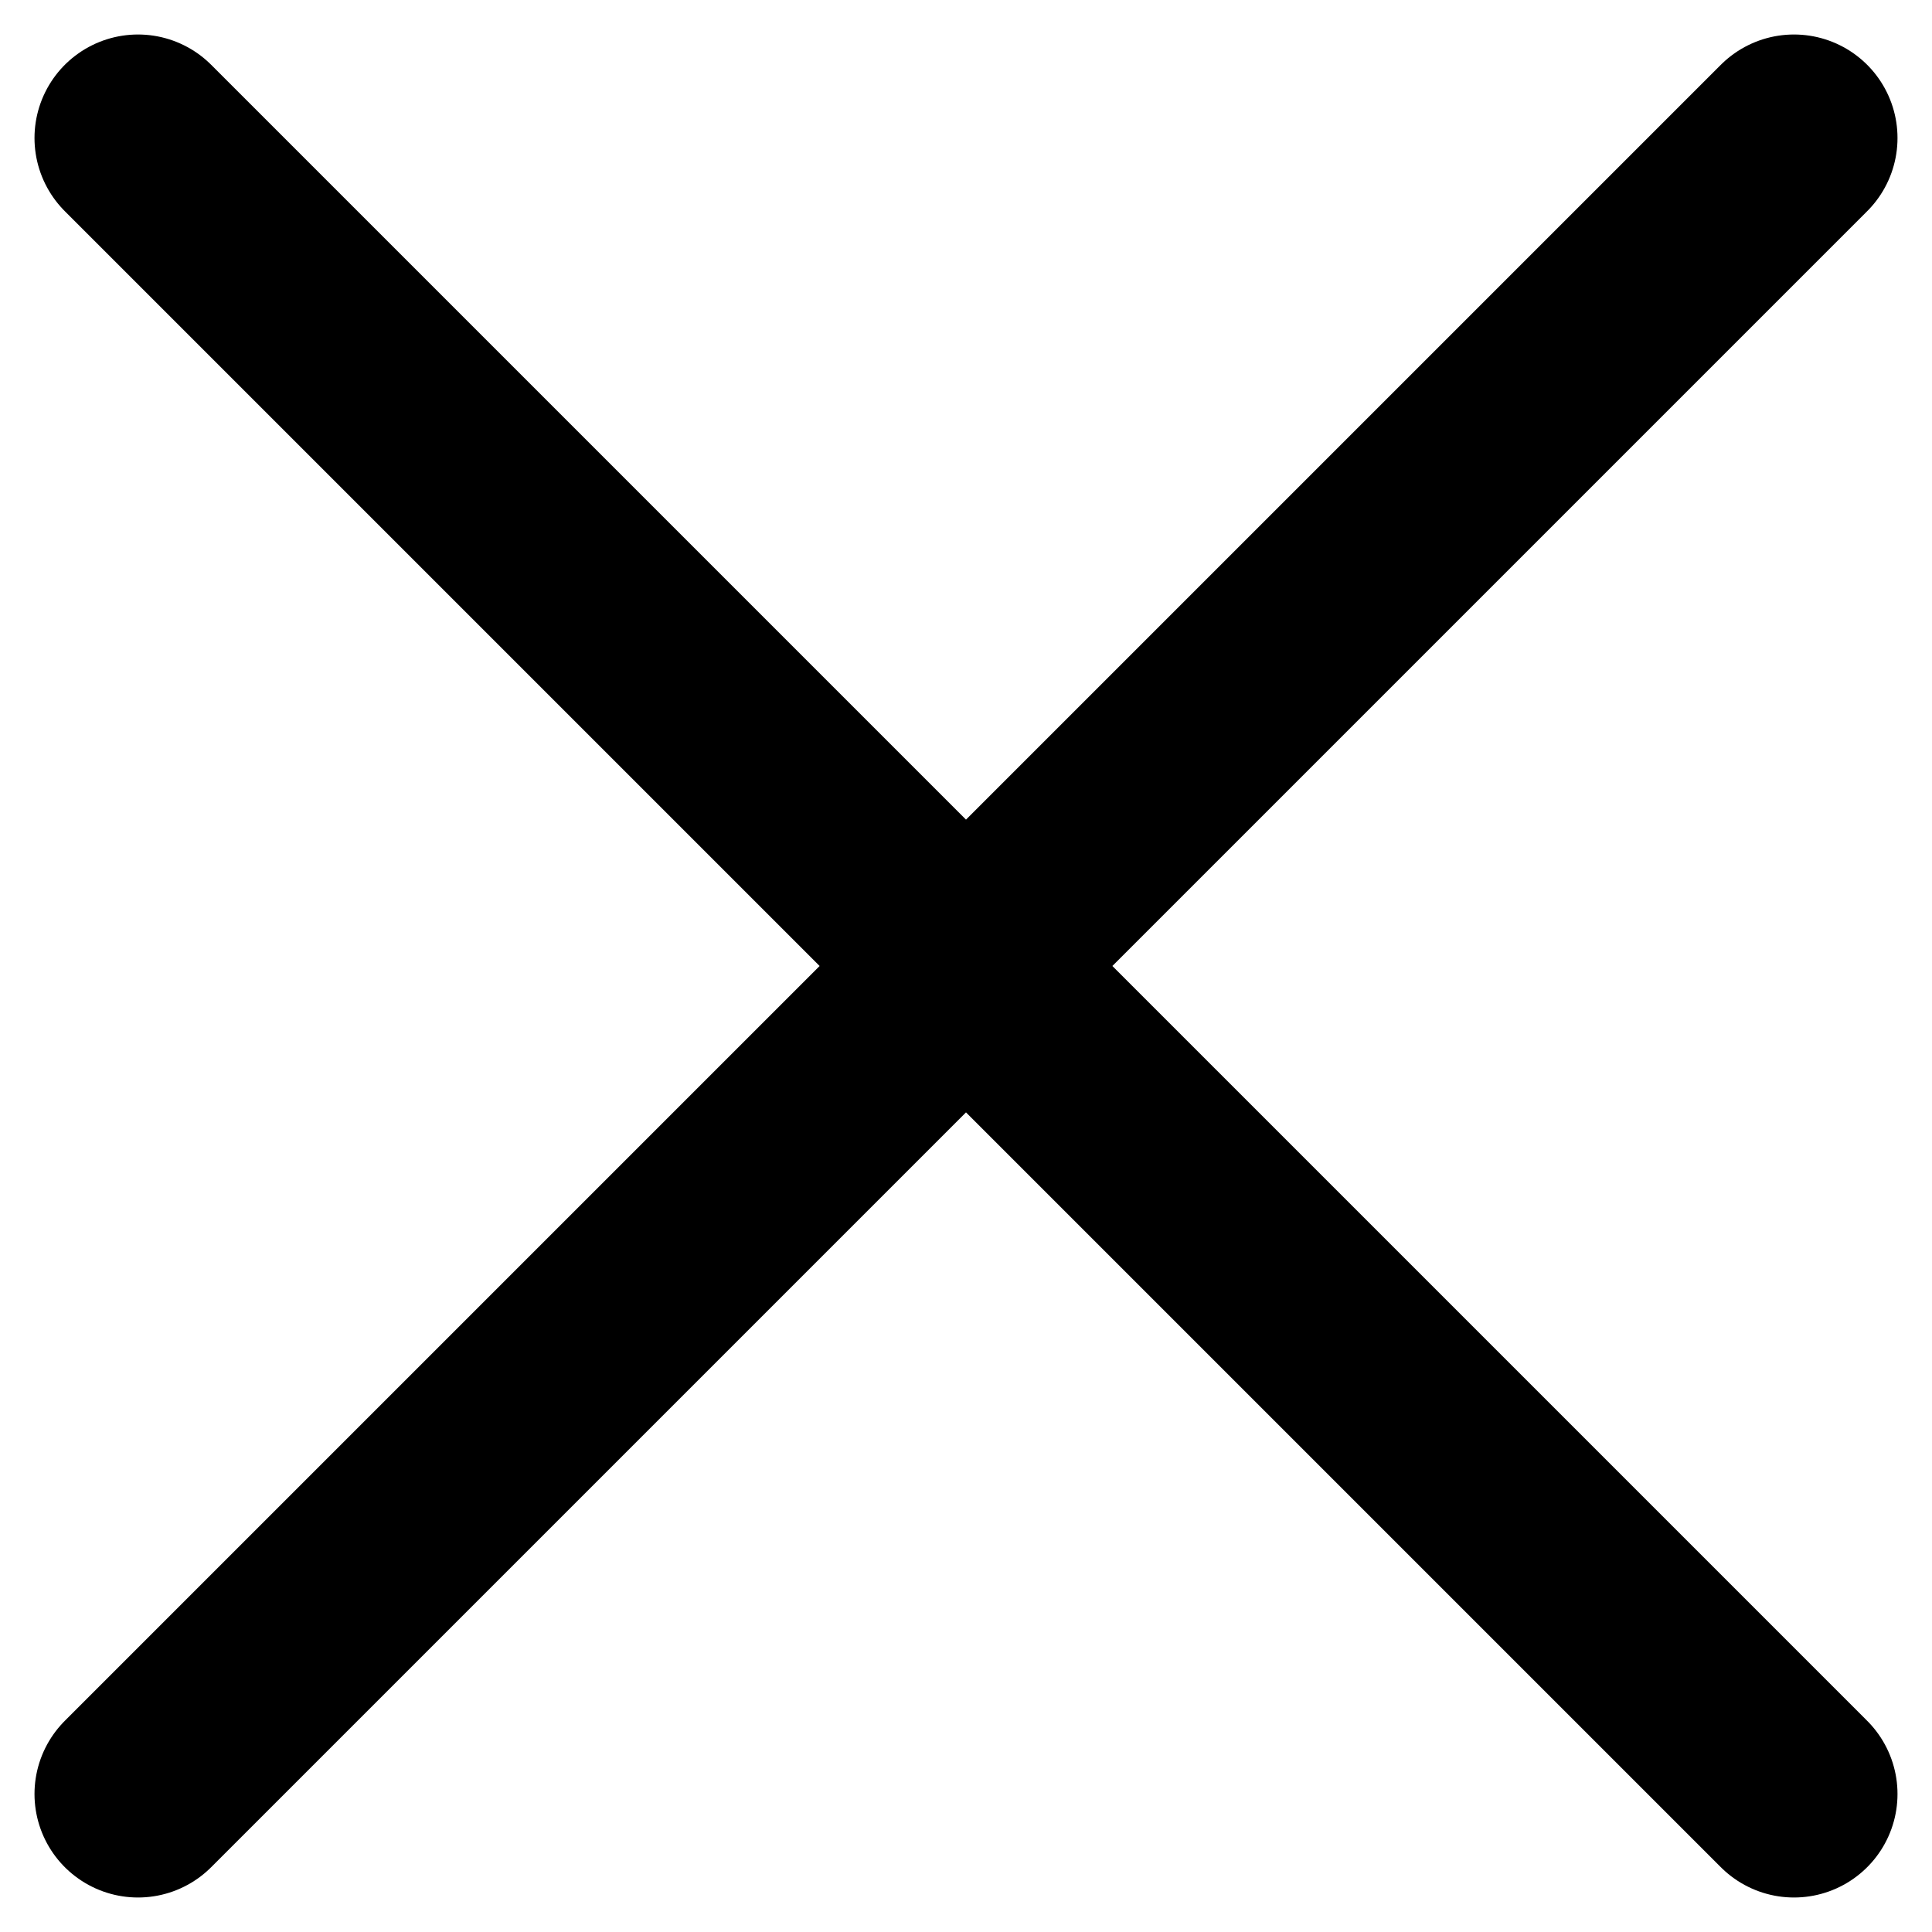
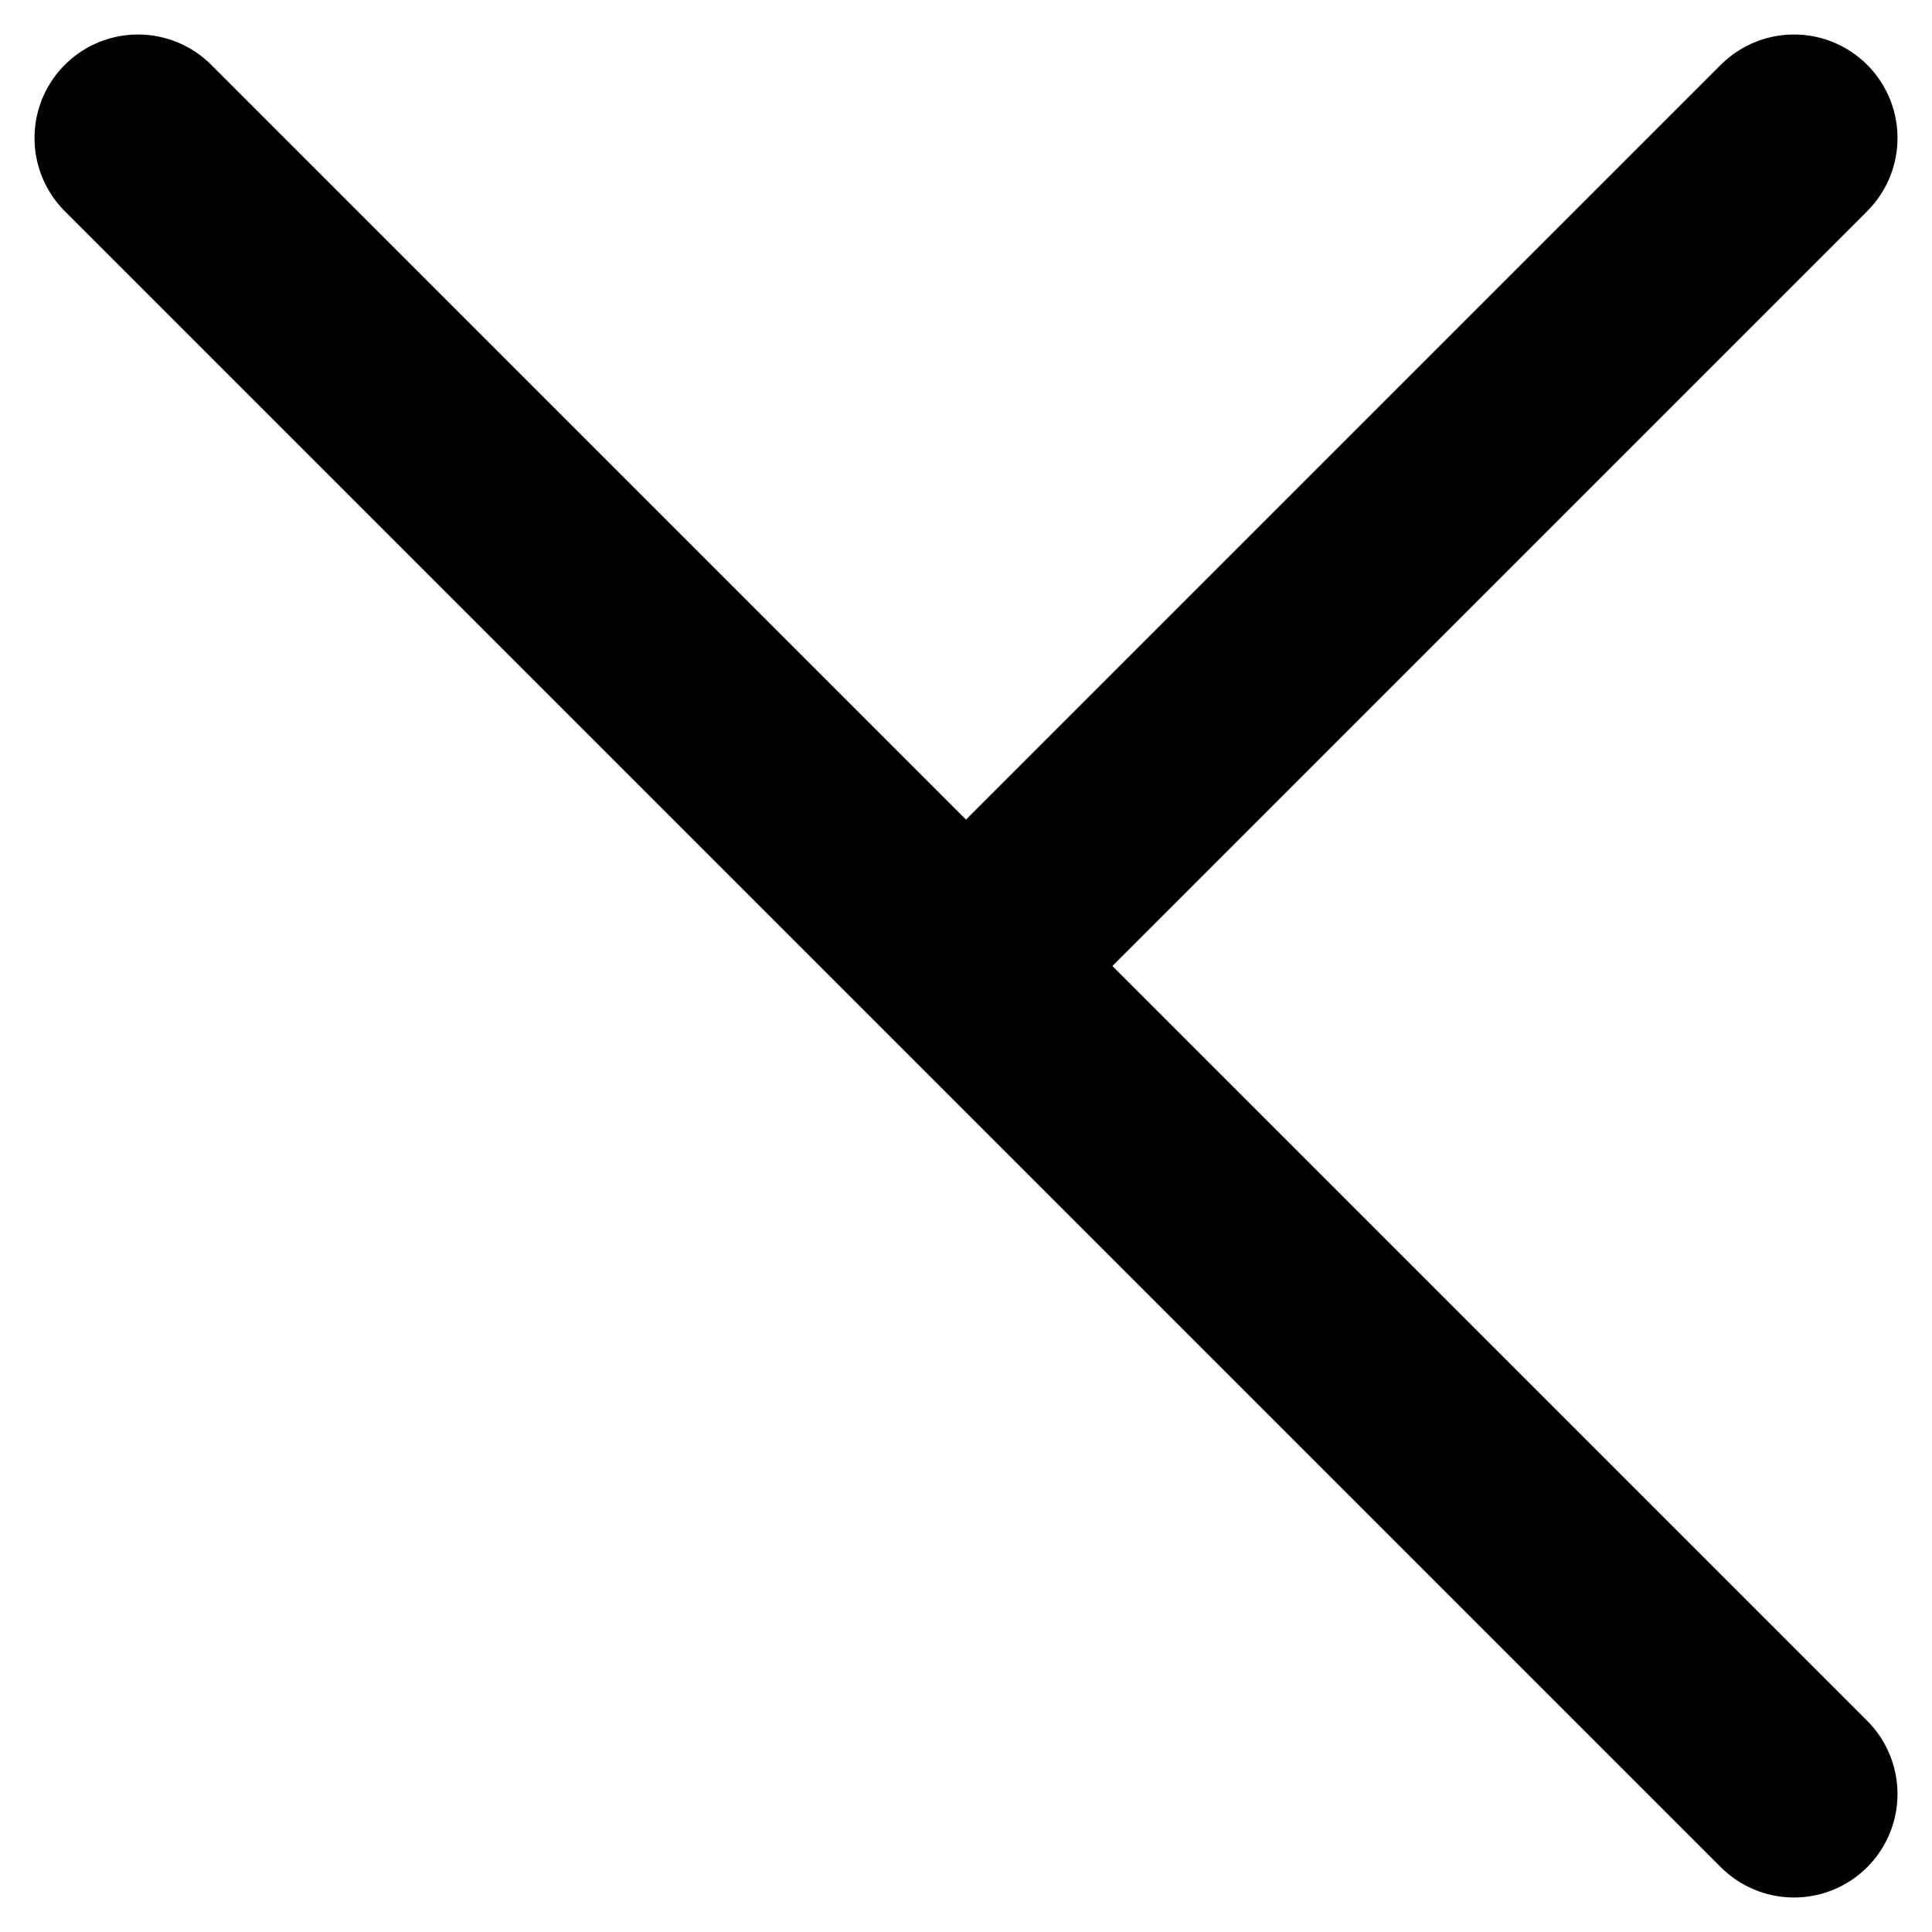
<svg xmlns="http://www.w3.org/2000/svg" width="28" height="28" viewBox="0 0 28 28" fill="none">
-   <path d="M2 26L14 14M26 2L14 14M2 2L14 14M14 14L26 26" stroke="black" stroke-width="3" stroke-linecap="round" stroke-linejoin="round" />
+   <path d="M2 26M26 2L14 14M2 2L14 14M14 14L26 26" stroke="black" stroke-width="3" stroke-linecap="round" stroke-linejoin="round" />
</svg>